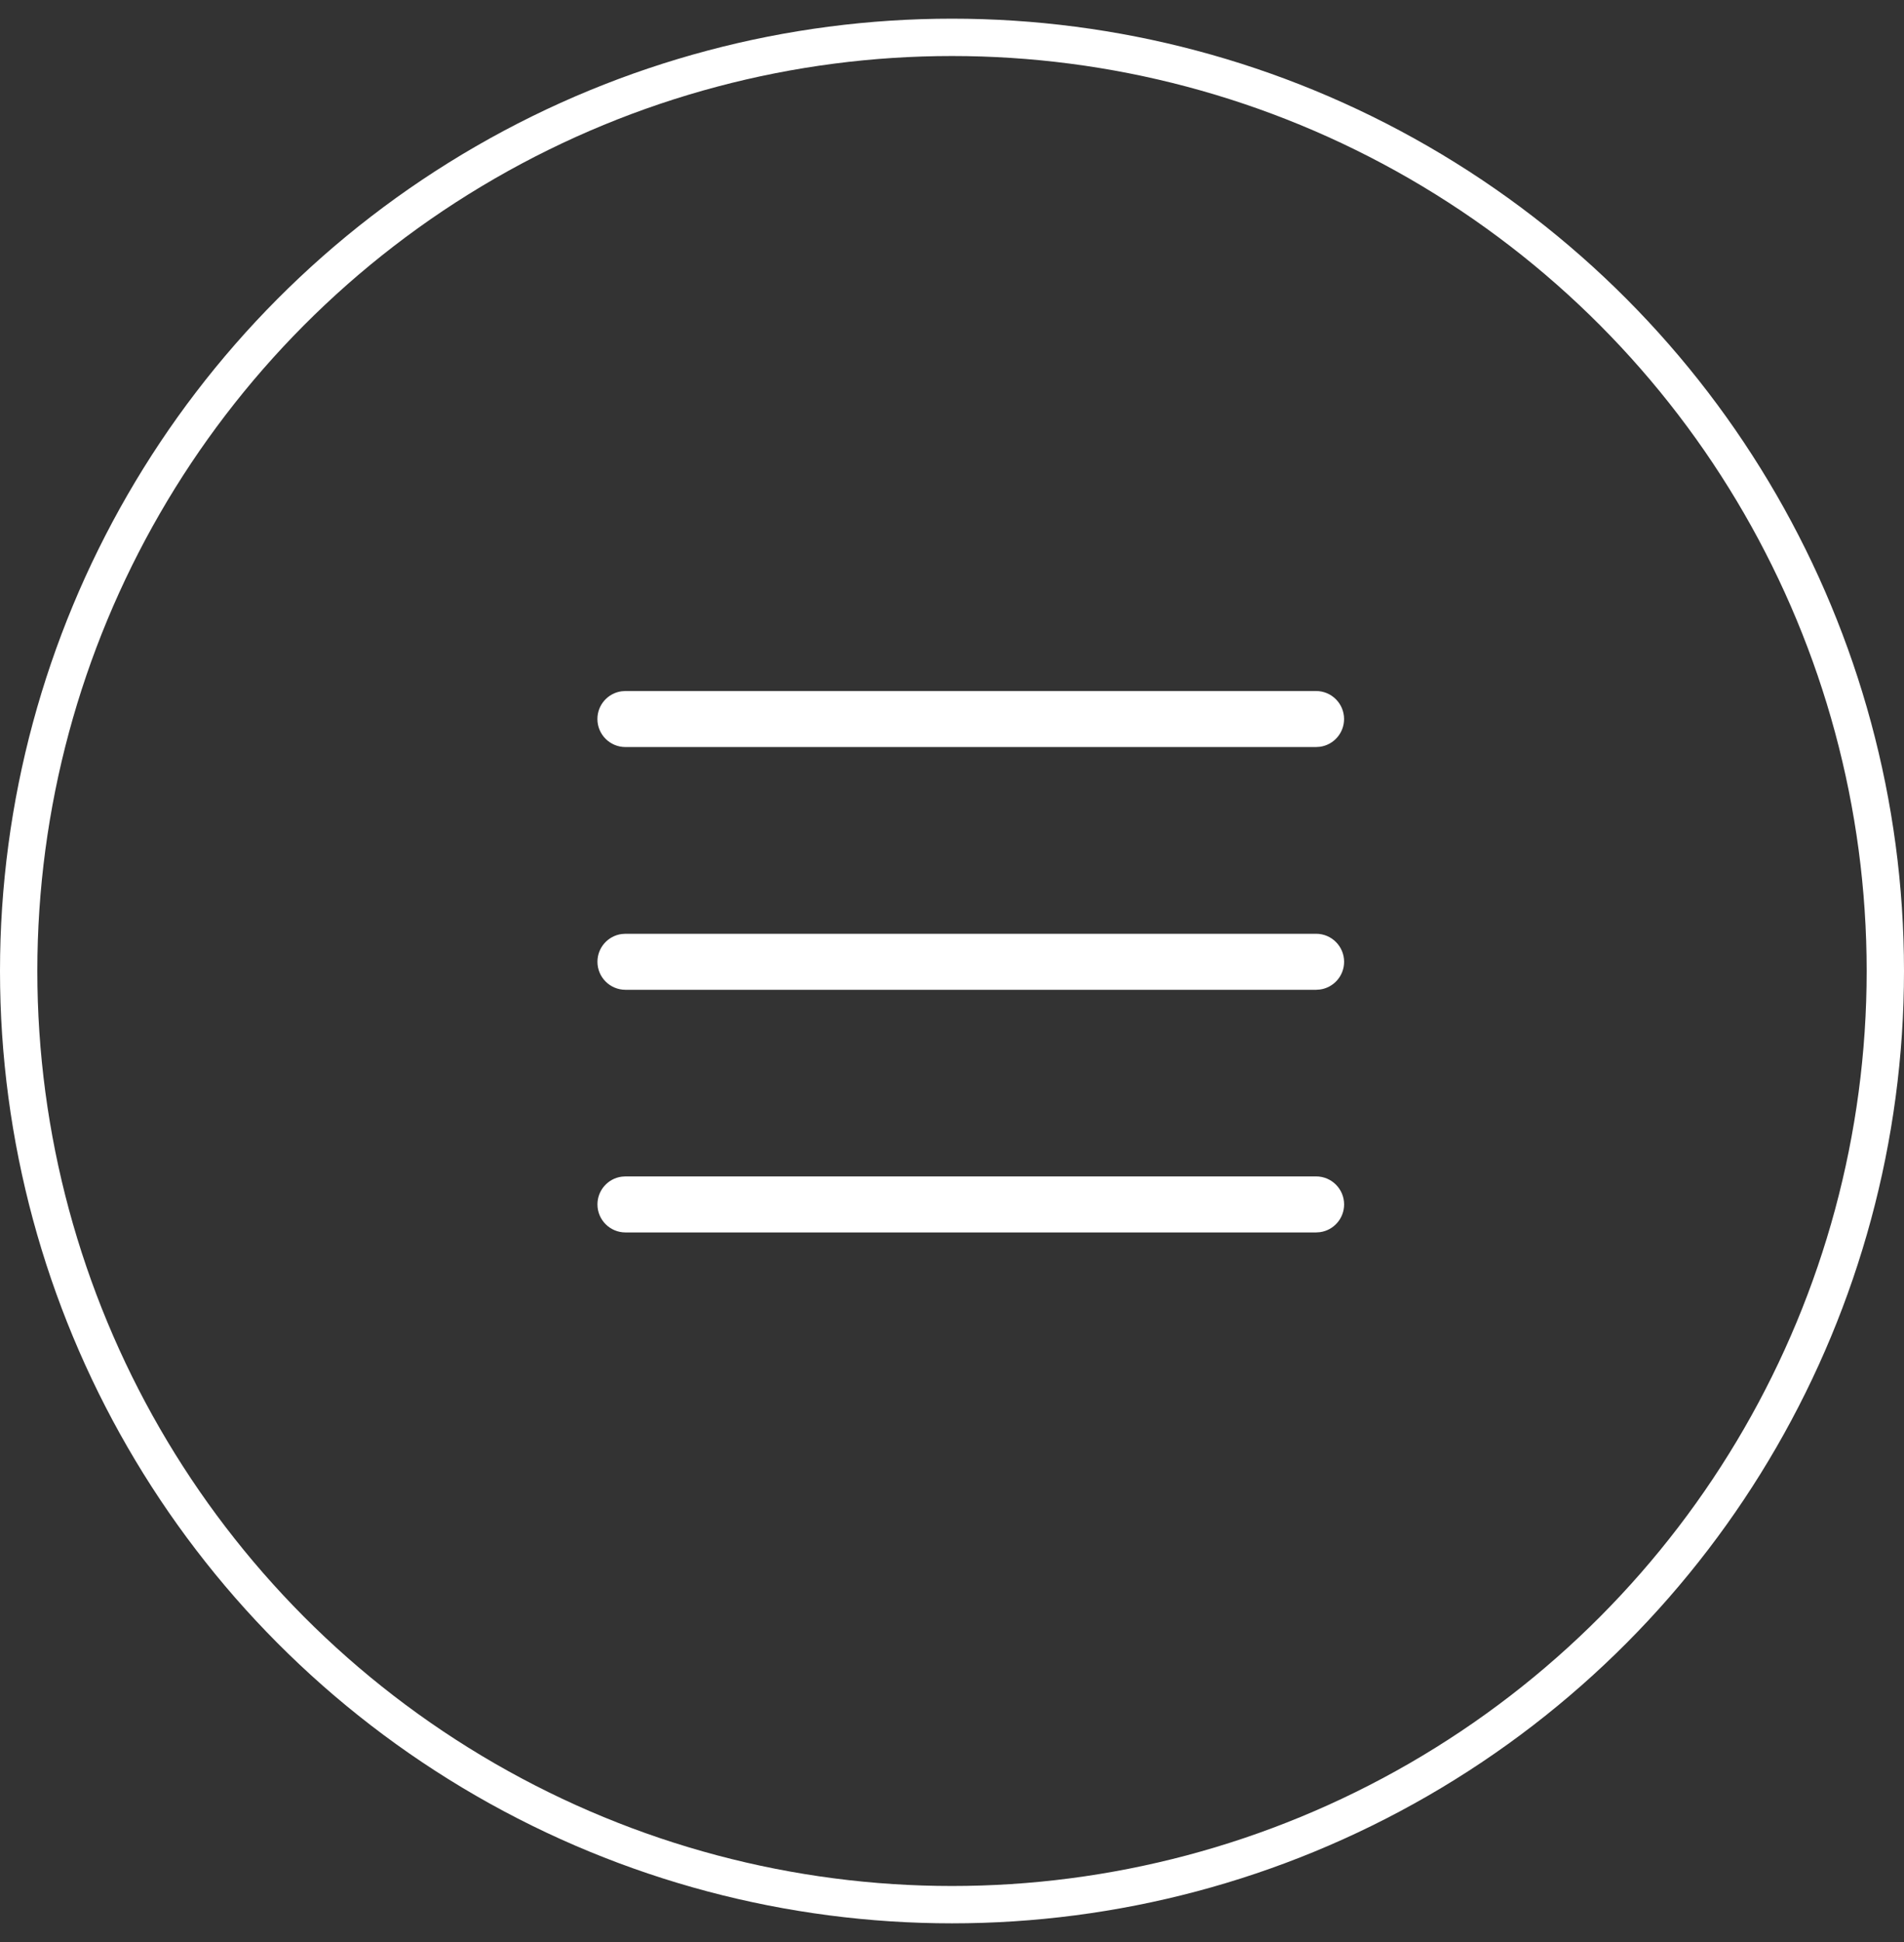
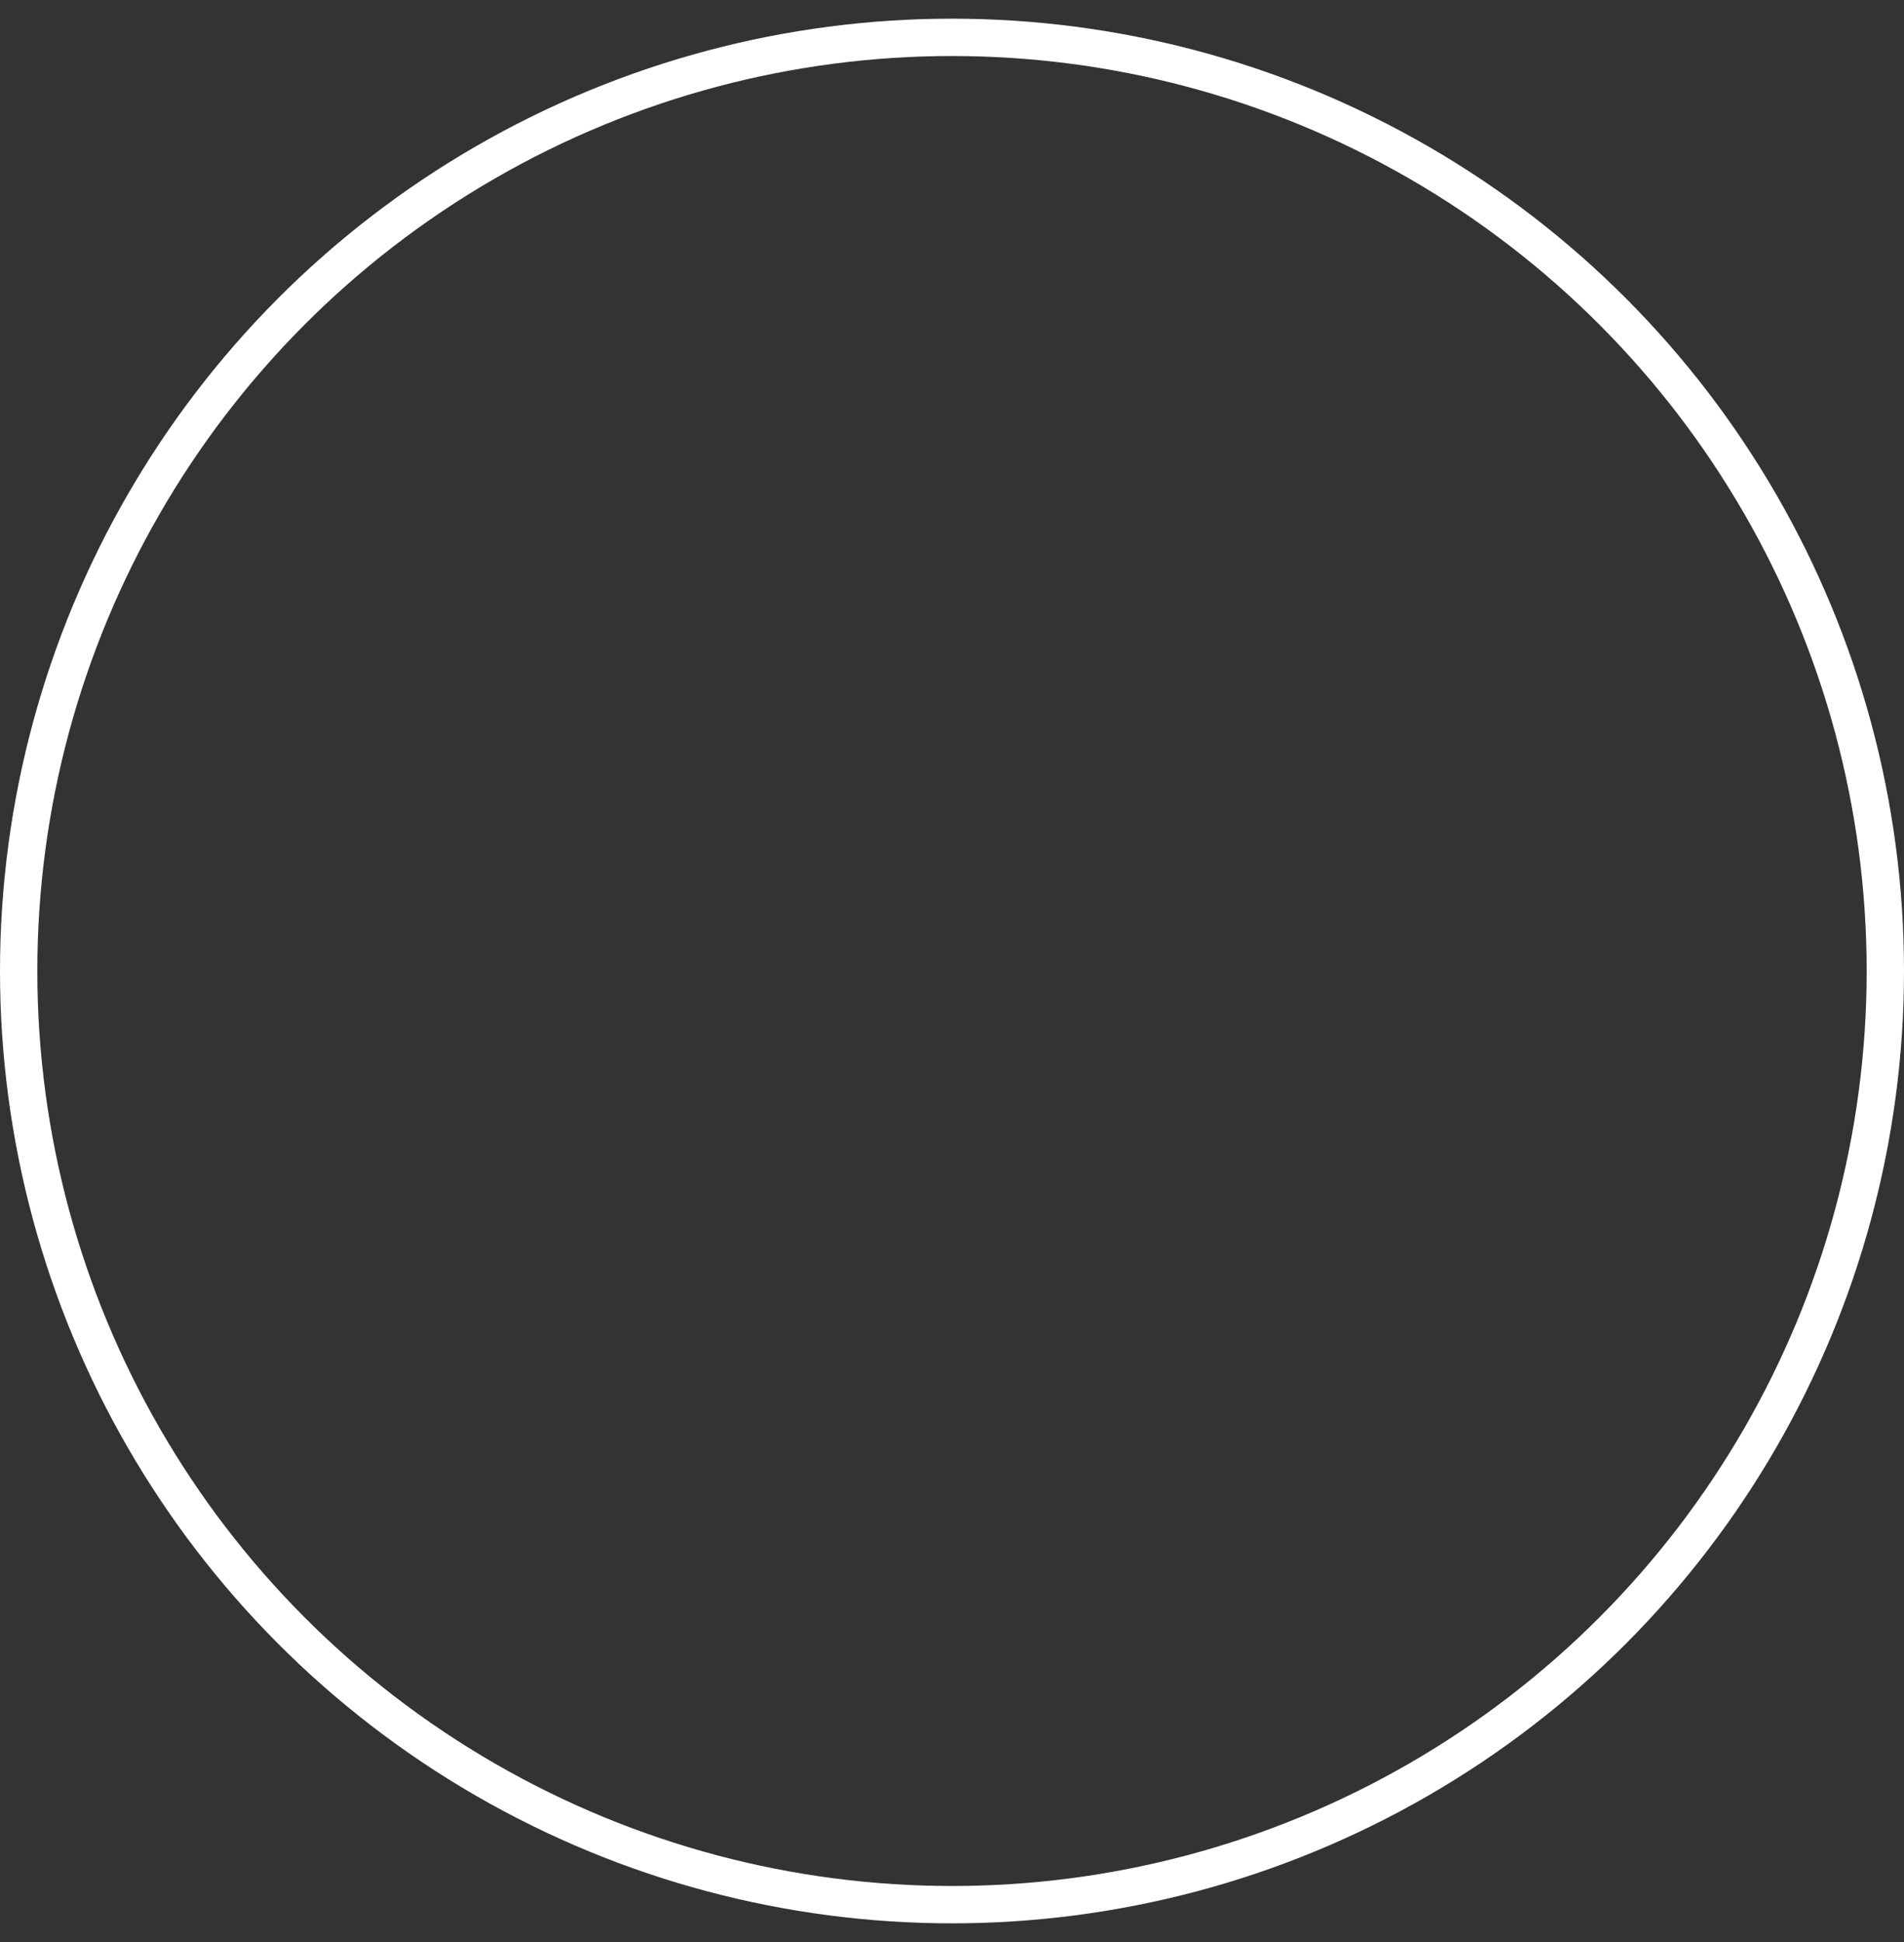
<svg xmlns="http://www.w3.org/2000/svg" fill="none" height="52" viewBox="0 0 51 52" width="51">
  <rect x="0" y="0" width="51" height="52" fill="#333333" stroke="none" />
  <circle cx="25.5" cy="26" r="25" stroke="#fff" />
-   <path d="m16.753 31.5h18.5c.414 0 .75.336.75.75 0 .38-.282.694-.648.743l-.102.007h-18.5c-.414 0-.75-.336-.75-.75 0-.38.282-.694.648-.743l.102-.007h18.5zm0-6.497h18.5c.414 0 .75.336.75.75 0 .38-.282.694-.648.743l-.102.007h-18.5c-.414 0-.75-.336-.75-.75 0-.38.282-.694.648-.743l.102-.007h18.5zm-.001-6.5h18.5c.414 0 .75.336.75.75 0 .38-.282.694-.648.743l-.102.007h-18.5c-.414 0-.75-.336-.75-.75 0-.38.282-.694.648-.743l.102-.007h18.5z" fill="#fff" />
</svg>